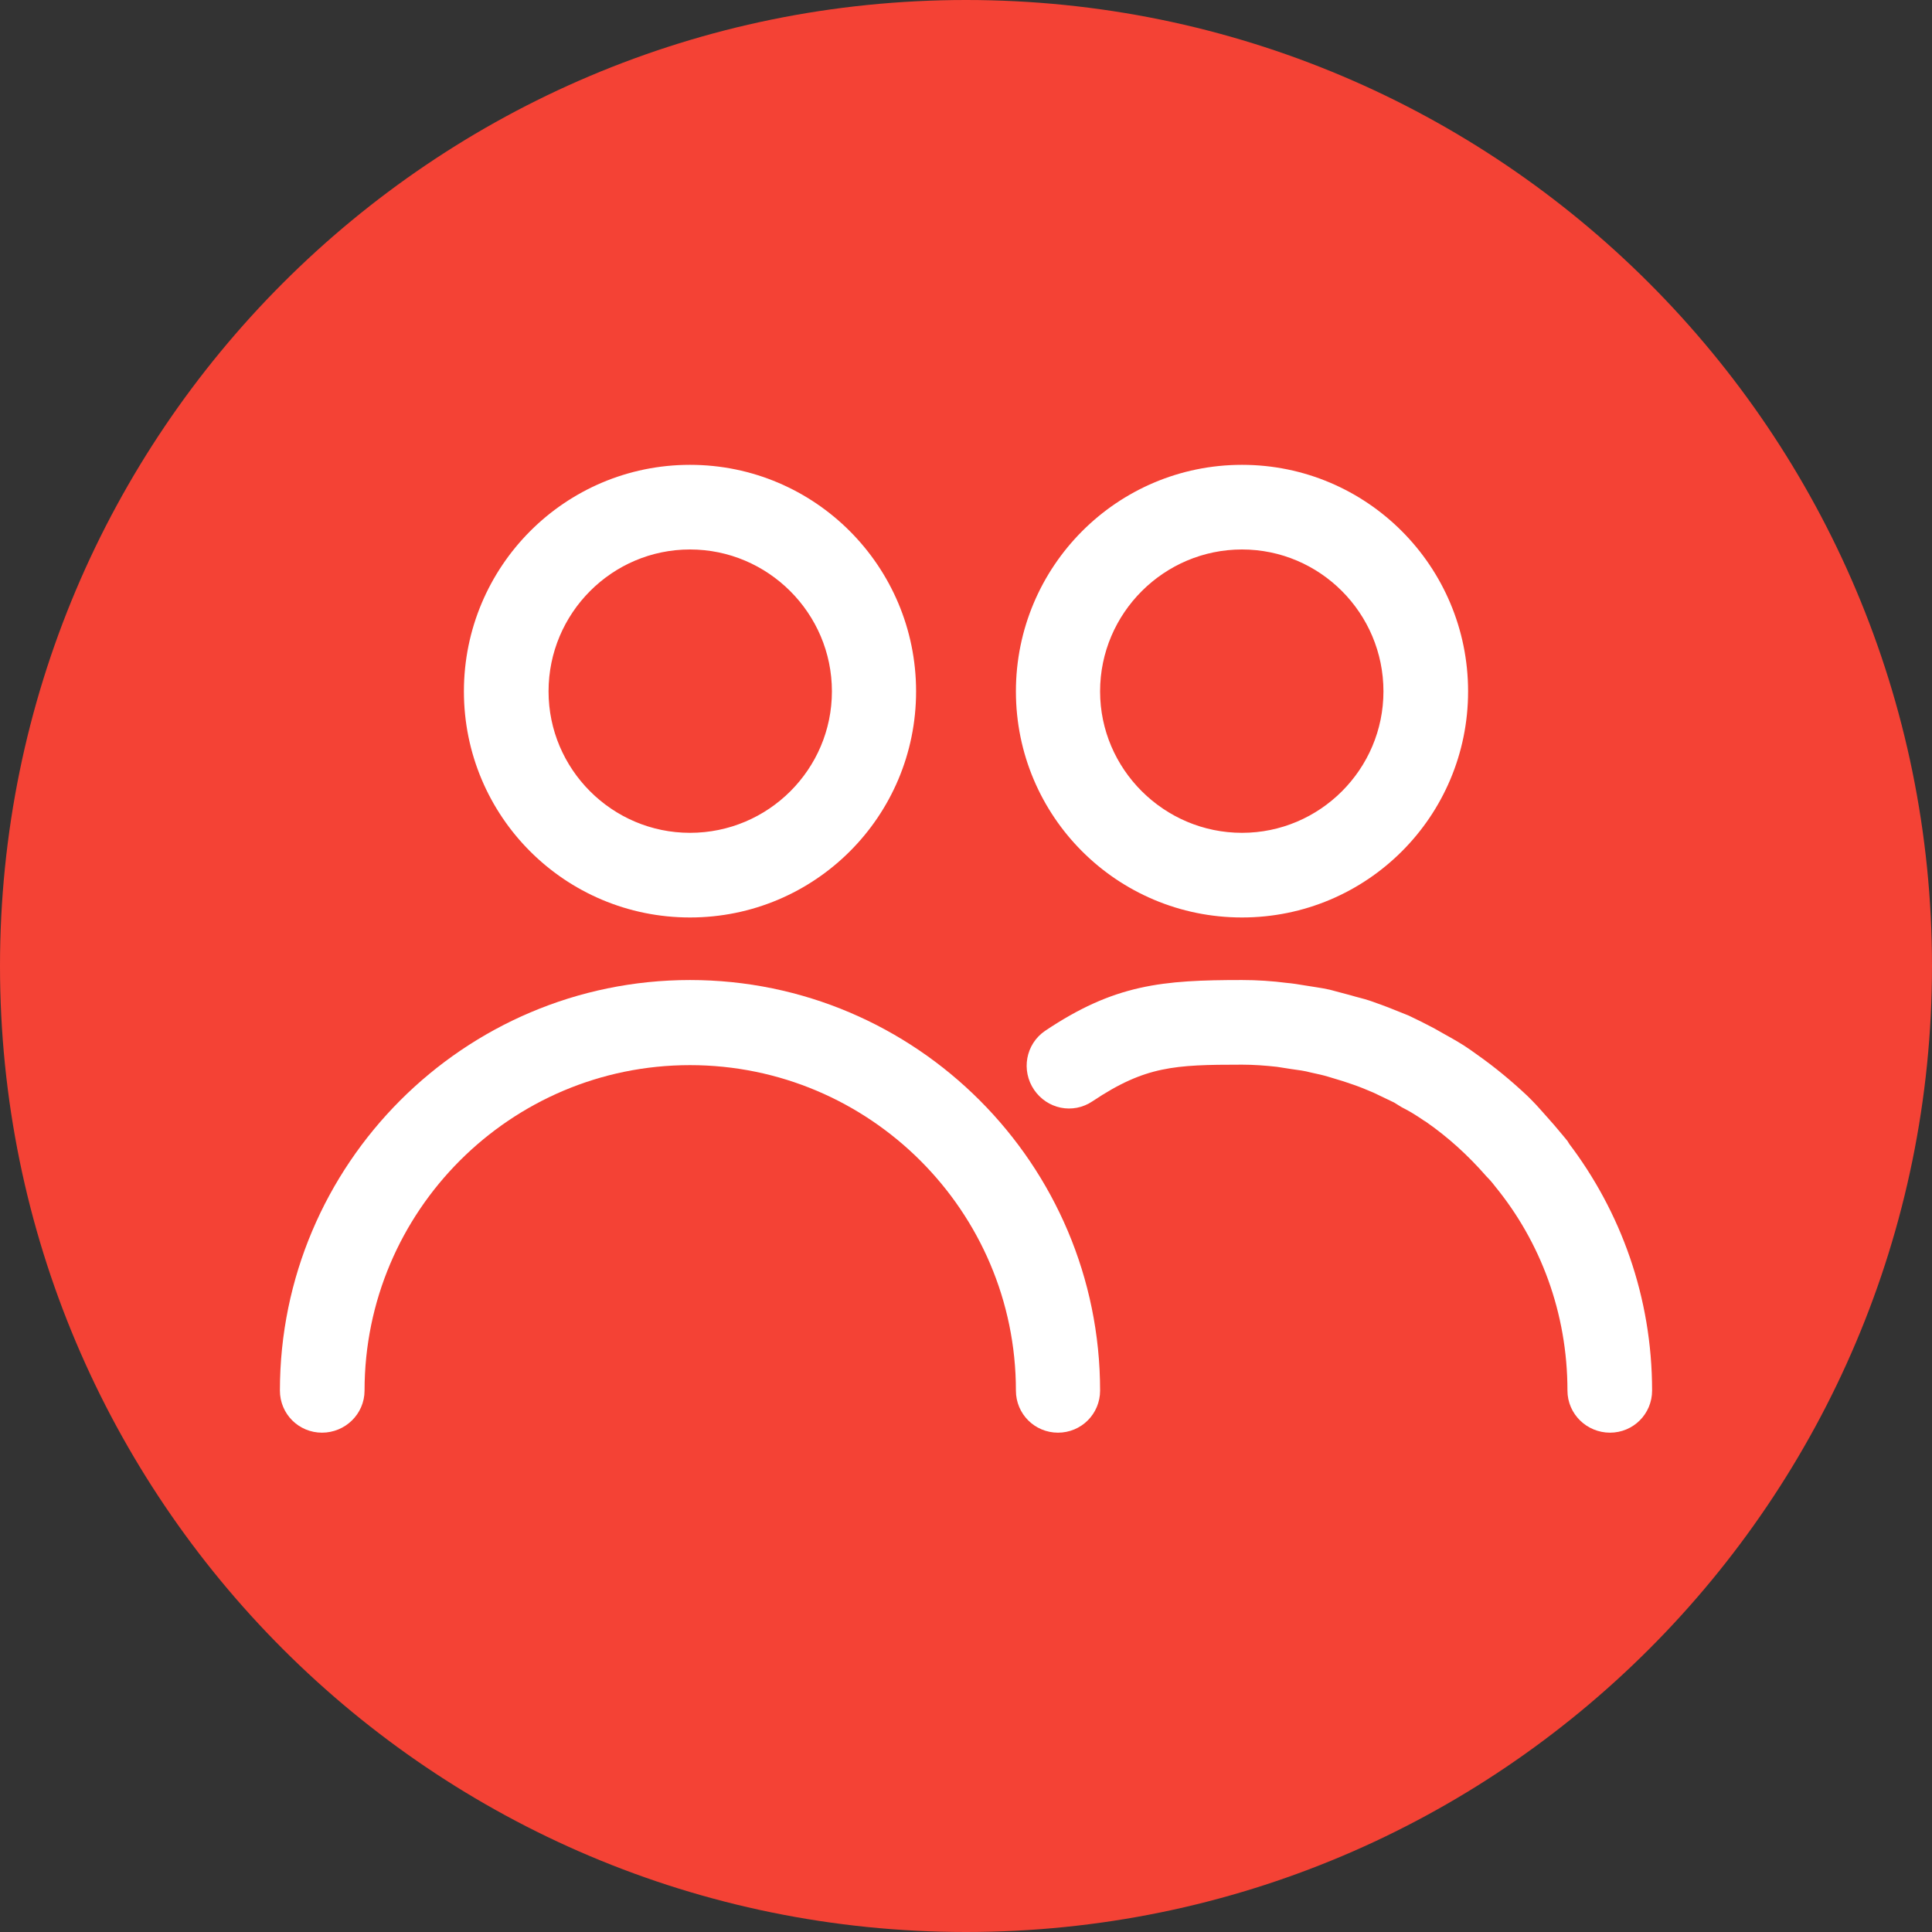
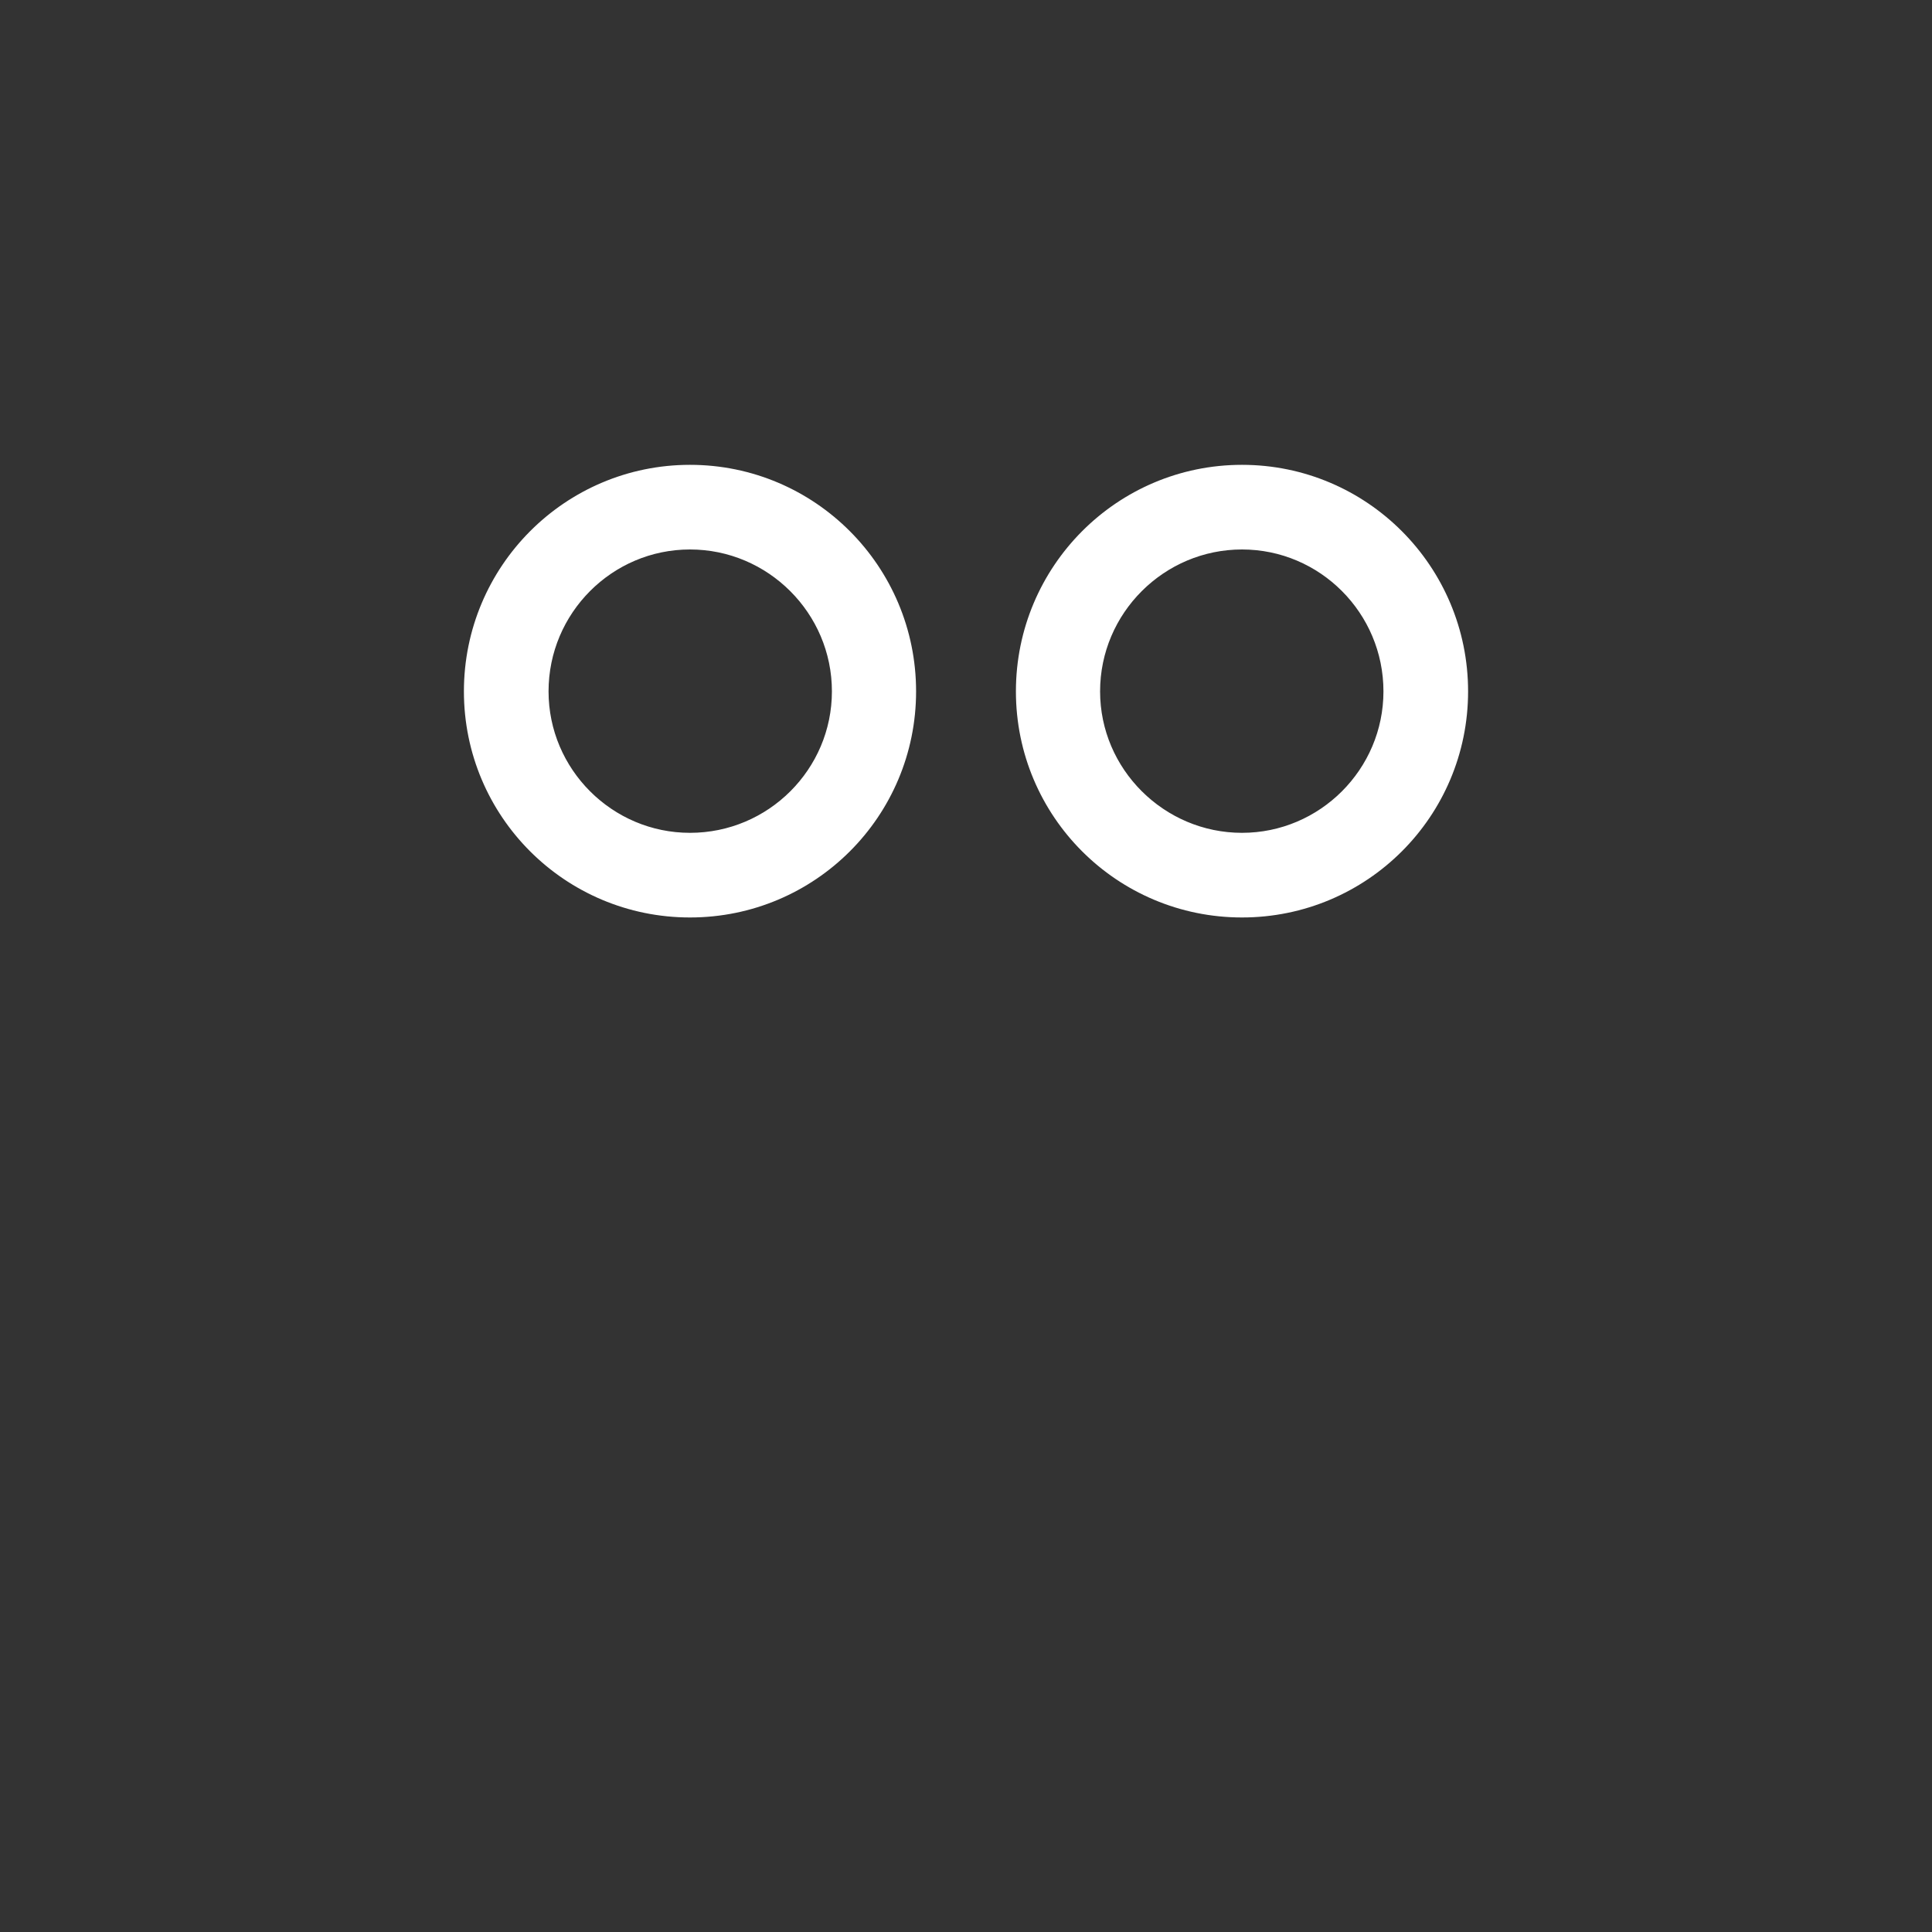
<svg xmlns="http://www.w3.org/2000/svg" version="1.1" baseProfile="tiny" id="Layer_1" x="0px" y="0px" width="42px" height="42px" viewBox="0 0 42 42" xml:space="preserve">
  <rect x="0" y="0" width="42" height="42" fill="#333333" stroke="none" />
-   <path fill="#F44235" d="M21,0c11.6,0,21,9.41,21,21c0,11.6-9.4,21-21,21S0,32.6,0,21C0,9.41,9.4,0,21,0z" />
  <g>
    <path fill-rule="evenodd" fill="#FFFFFF" stroke="#FFFFFF" stroke-width="0.75" stroke-linecap="round" stroke-linejoin="round" stroke-miterlimit="10" d="   M15,11.57c1.9,0,3.46,1.55,3.46,3.46c0,1.9-1.55,3.45-3.46,3.45c-1.9,0-3.45-1.55-3.45-3.45C11.55,13.12,13.1,11.57,15,11.57z    M15,19.57c2.51,0,4.54-2.03,4.54-4.54c0-2.51-2.03-4.55-4.54-4.55s-4.54,2.04-4.54,4.55C10.46,17.54,12.49,19.57,15,19.57z" />
    <path fill-rule="evenodd" fill="#FFFFFF" stroke="#FFFFFF" stroke-width="0.75" stroke-linecap="round" stroke-linejoin="round" stroke-miterlimit="10" d="   M27,11.57c1.9,0,3.45,1.55,3.45,3.46c0,1.9-1.55,3.45-3.45,3.45s-3.46-1.55-3.46-3.45C23.54,13.12,25.1,11.57,27,11.57z M27,19.57   c2.51,0,4.54-2.03,4.54-4.54c0-2.51-2.03-4.55-4.54-4.55s-4.54,2.04-4.54,4.55C22.46,17.54,24.49,19.57,27,19.57z" />
-     <path fill="#FFFFFF" stroke="#FFFFFF" stroke-width="0.75" stroke-linecap="round" stroke-linejoin="round" stroke-miterlimit="10" d="   M15,21.68c-4.71,0-8.54,3.84-8.54,8.55c0,0.3,0.24,0.54,0.54,0.54s0.55-0.24,0.55-0.54c0-4.11,3.34-7.45,7.45-7.45   s7.46,3.34,7.46,7.45c0,0.3,0.24,0.54,0.54,0.54s0.54-0.24,0.54-0.54C23.54,25.52,19.71,21.68,15,21.68z" />
-     <path fill="#FFFFFF" stroke="#FFFFFF" stroke-width="0.75" stroke-linecap="round" stroke-linejoin="round" stroke-miterlimit="10" d="   M33.79,25.06c-0.01-0.02-0.01-0.03-0.03-0.05l-0.1-0.12c-0.1-0.12-0.2-0.24-0.31-0.36c-0.1-0.11-0.2-0.23-0.31-0.34l-0.1-0.1   c-0.33-0.31-0.68-0.6-1.05-0.86l-0.14-0.1c-0.17-0.12-0.35-0.22-0.53-0.32l-0.23-0.13c-0.17-0.09-0.35-0.18-0.52-0.26l-0.3-0.12   c-0.17-0.07-0.34-0.13-0.51-0.19c-0.12-0.04-0.26-0.07-0.39-0.11c-0.15-0.04-0.3-0.08-0.45-0.12c-0.18-0.04-0.36-0.06-0.53-0.09   c-0.12-0.02-0.24-0.04-0.36-0.05c-0.31-0.04-0.62-0.06-0.93-0.06c-1.71,0-2.65,0.09-4.07,1.04c-0.25,0.17-0.31,0.51-0.14,0.76   s0.5,0.32,0.75,0.15c1.24-0.83,1.97-0.86,3.46-0.86c0.27,0,0.54,0.02,0.81,0.05l0.32,0.05c0.15,0.02,0.3,0.04,0.45,0.08   c0.14,0.03,0.28,0.06,0.41,0.1l0.33,0.1c0.15,0.05,0.3,0.1,0.45,0.16l0.24,0.1c0.16,0.08,0.32,0.15,0.48,0.23l0.16,0.1   c0.18,0.09,0.34,0.19,0.5,0.3l0.05,0.03c0.52,0.36,0.98,0.78,1.39,1.25c0.07,0.07,0.14,0.15,0.2,0.23c1.04,1.27,1.66,2.9,1.66,4.68   c0,0.3,0.25,0.54,0.55,0.54s0.54-0.24,0.54-0.54C35.54,28.29,34.89,26.5,33.79,25.06z" />
  </g>
</svg>